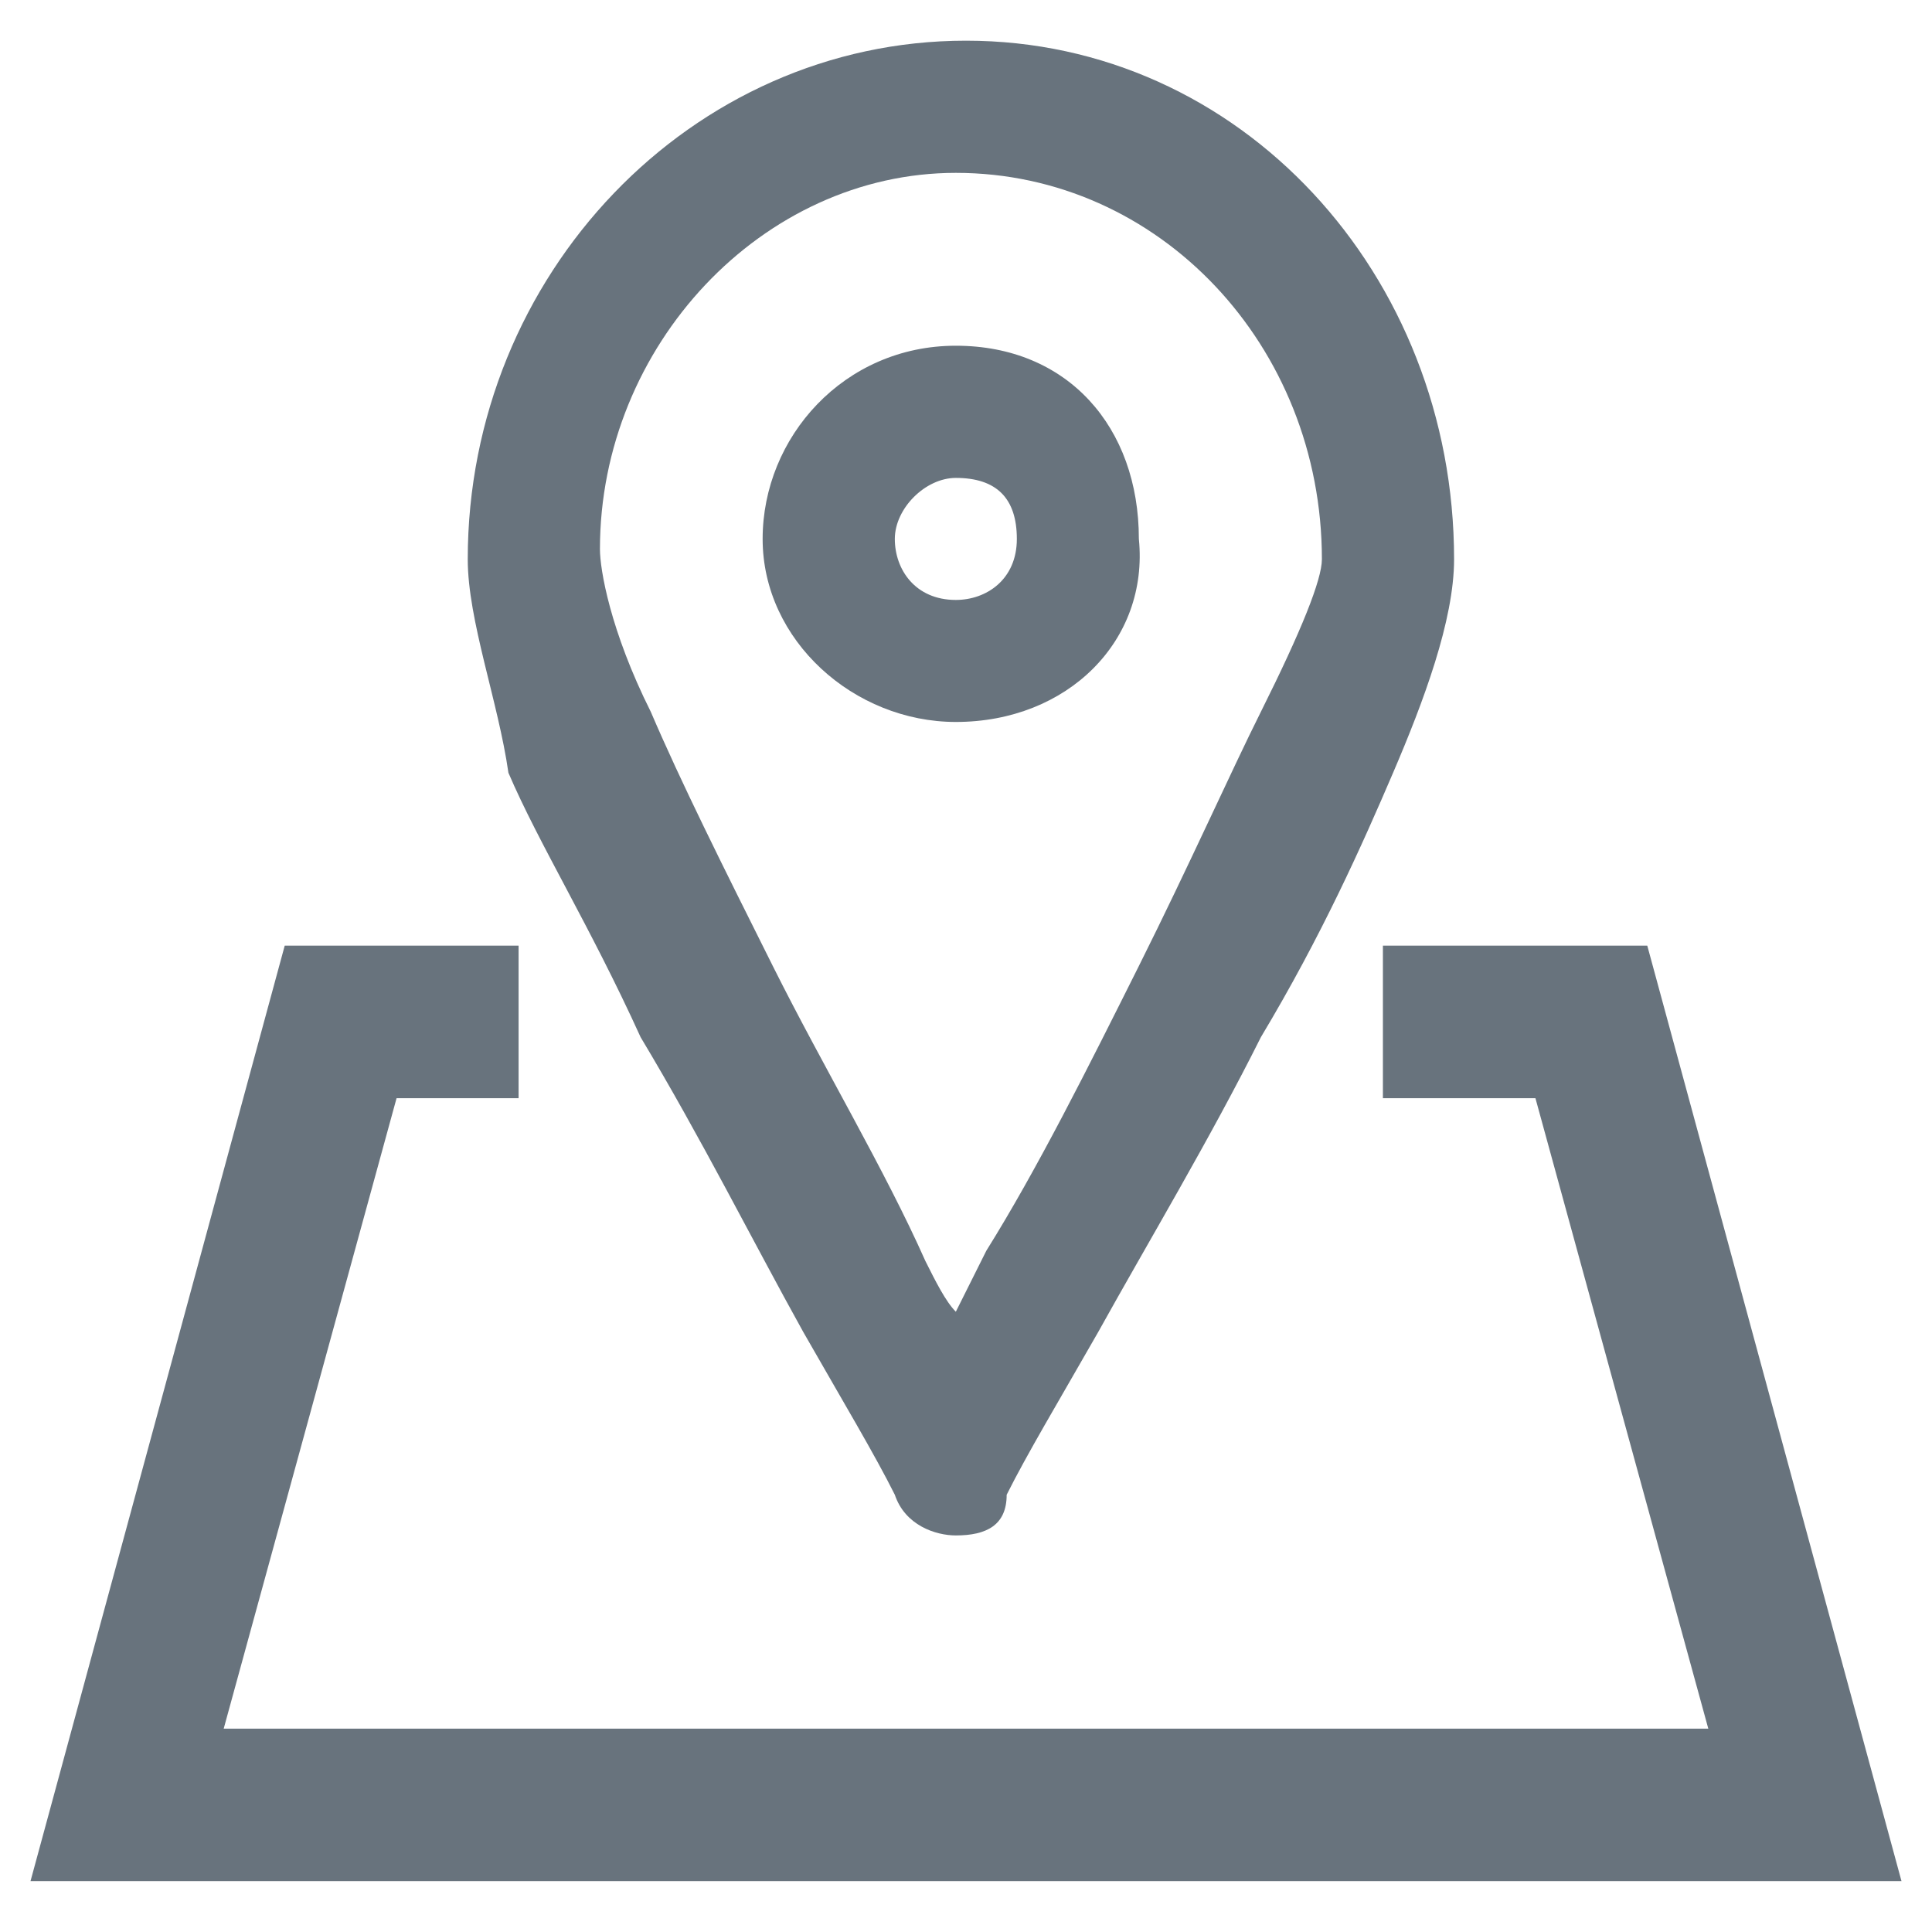
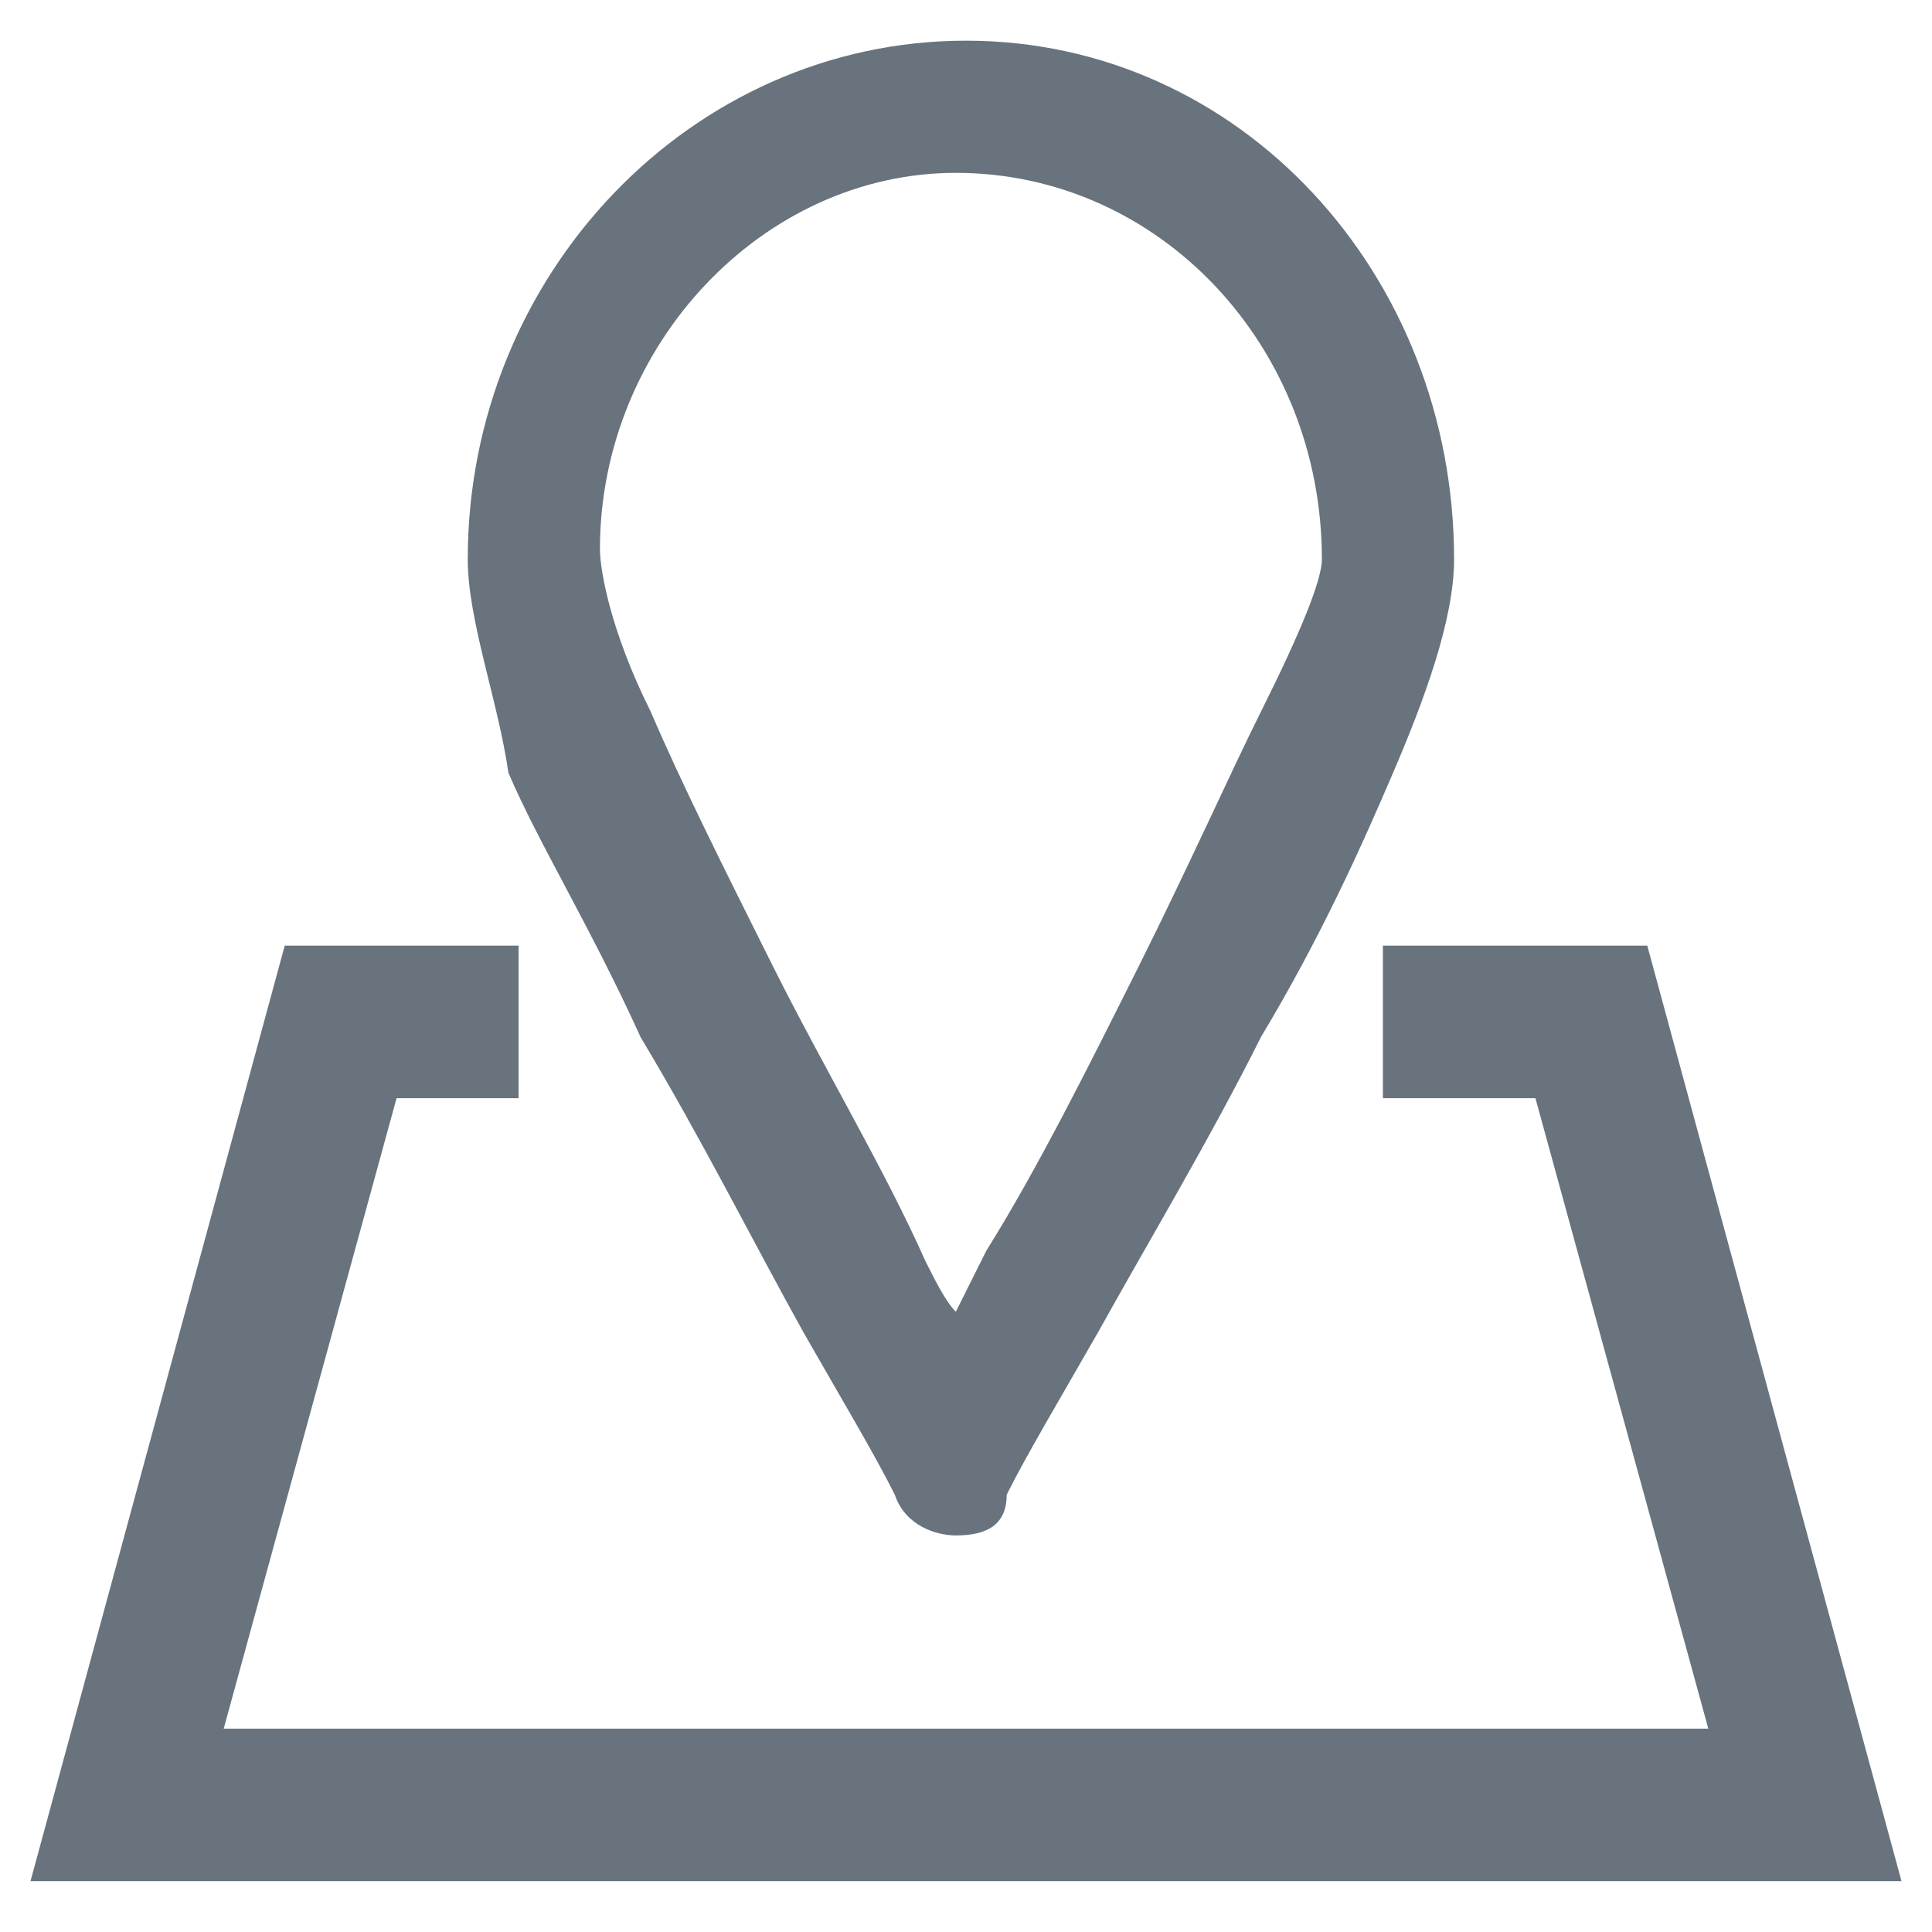
<svg xmlns="http://www.w3.org/2000/svg" version="1.1" id="Ebene_1" x="0px" y="0px" viewBox="0 0 19 19" style="enable-background:new 0 0 19 19;" xml:space="preserve">
  <style type="text/css">
	.st0{fill:none;}
	.st1{fill-rule:evenodd;clip-rule:evenodd;fill:none;}
	.st2{fill:#68737D;}
</style>
  <title>Group 42</title>
  <desc>Created with Sketch.</desc>
-   <rect x="-781.9" y="-2638.4" class="st0" width="1440" height="3265" />
-   <rect x="-781.9" y="-2638.4" class="st0" width="1440" height="3265" />
-   <rect x="-781.9" y="-2638.4" class="st0" width="1440" height="3265" />
  <rect x="-781.9" y="-2638.4" class="st0" width="1440" height="3265" />
  <g>
    <g>
      <path class="st1" d="M9.4,1.4c2.1,0,3.9,1.8,3.9,4.1c0,0.3-0.2,1-0.5,1.8c-0.3,0.8-0.8,1.7-1.2,2.6c-0.8,1.5-1.6,3-2.2,4    c-0.5-1-1.4-2.5-2.2-4C6.8,8.9,6.4,8,6.1,7.2C5.8,6.4,5.6,5.8,5.6,5.5C5.6,3.2,7.3,1.4,9.4,1.4L9.4,1.4z M9.4,0.8    C7,0.8,4.9,2.9,4.9,5.5c0,0.5,0.2,1.2,0.6,2c0.3,0.8,0.8,1.7,1.2,2.6c0.9,1.8,2,3.6,2.4,4.5c0.1,0.1,0.2,0.2,0.3,0.2    s0.2-0.1,0.3-0.2c0.4-0.9,1.5-2.7,2.4-4.5c0.5-0.9,0.9-1.8,1.2-2.6c0.3-0.8,0.6-1.5,0.6-2C13.9,2.9,11.9,0.8,9.4,0.8L9.4,0.8z" />
    </g>
    <g>
      <path class="st2" d="M9.4,15.1c-0.2,0-0.5-0.1-0.6-0.4c-0.2-0.4-0.5-0.9-0.9-1.6c-0.5-0.9-1-1.9-1.6-2.9c-0.5-1.1-1-1.9-1.3-2.6    C4.9,6.9,4.6,6.1,4.6,5.5c0-2.8,2.2-5.1,4.9-5.1s4.8,2.3,4.8,5.1c0,0.6-0.3,1.4-0.6,2.1c-0.3,0.7-0.7,1.6-1.3,2.6    c-0.5,1-1.1,2-1.6,2.9c-0.4,0.7-0.7,1.2-0.9,1.6C9.9,15,9.7,15.1,9.4,15.1z M9.4,1.7c-1.9,0-3.5,1.7-3.5,3.7    c0,0.2,0.1,0.8,0.5,1.6c0.3,0.7,0.7,1.5,1.2,2.5c0.5,1,1.1,2,1.5,2.9c0.1,0.2,0.2,0.4,0.3,0.5c0.1-0.2,0.2-0.4,0.3-0.6    c0.5-0.8,1-1.8,1.5-2.8c0.5-1,0.9-1.9,1.2-2.5C12.8,6.2,13,5.7,13,5.5C13,3.4,11.4,1.7,9.4,1.7z" />
    </g>
    <g>
      <path class="st1" d="M9.4,4.3c0.5,0,0.9,0.4,0.9,0.9c0,0.5-0.4,0.9-0.9,0.9c-0.5,0-0.9-0.4-0.9-0.9C8.5,4.7,8.9,4.3,9.4,4.3z     M9.4,3.8c-0.8,0-1.5,0.7-1.5,1.5c0,0.8,0.7,1.5,1.5,1.5c0.8,0,1.5-0.7,1.5-1.5C10.9,4.4,10.3,3.8,9.4,3.8z" />
    </g>
    <g>
-       <path class="st2" d="M9.4,7.1c-1,0-1.9-0.8-1.9-1.8c0-1,0.8-1.9,1.9-1.9s1.8,0.8,1.8,1.9C11.3,6.3,10.5,7.1,9.4,7.1z M9.4,4.7    c-0.3,0-0.6,0.3-0.6,0.6c0,0.3,0.2,0.6,0.6,0.6c0.3,0,0.6-0.2,0.6-0.6C10,4.9,9.8,4.7,9.4,4.7z" />
-     </g>
+       </g>
    <g>
      <polygon class="st2" points="18.7,18.5 0.3,18.5 2.8,9.3 5.1,9.3 5.1,10.8 3.9,10.8 2.2,17 16.8,17 15.1,10.8 13.6,10.8 13.6,9.3     16.2,9.3   " />
    </g>
  </g>
</svg>